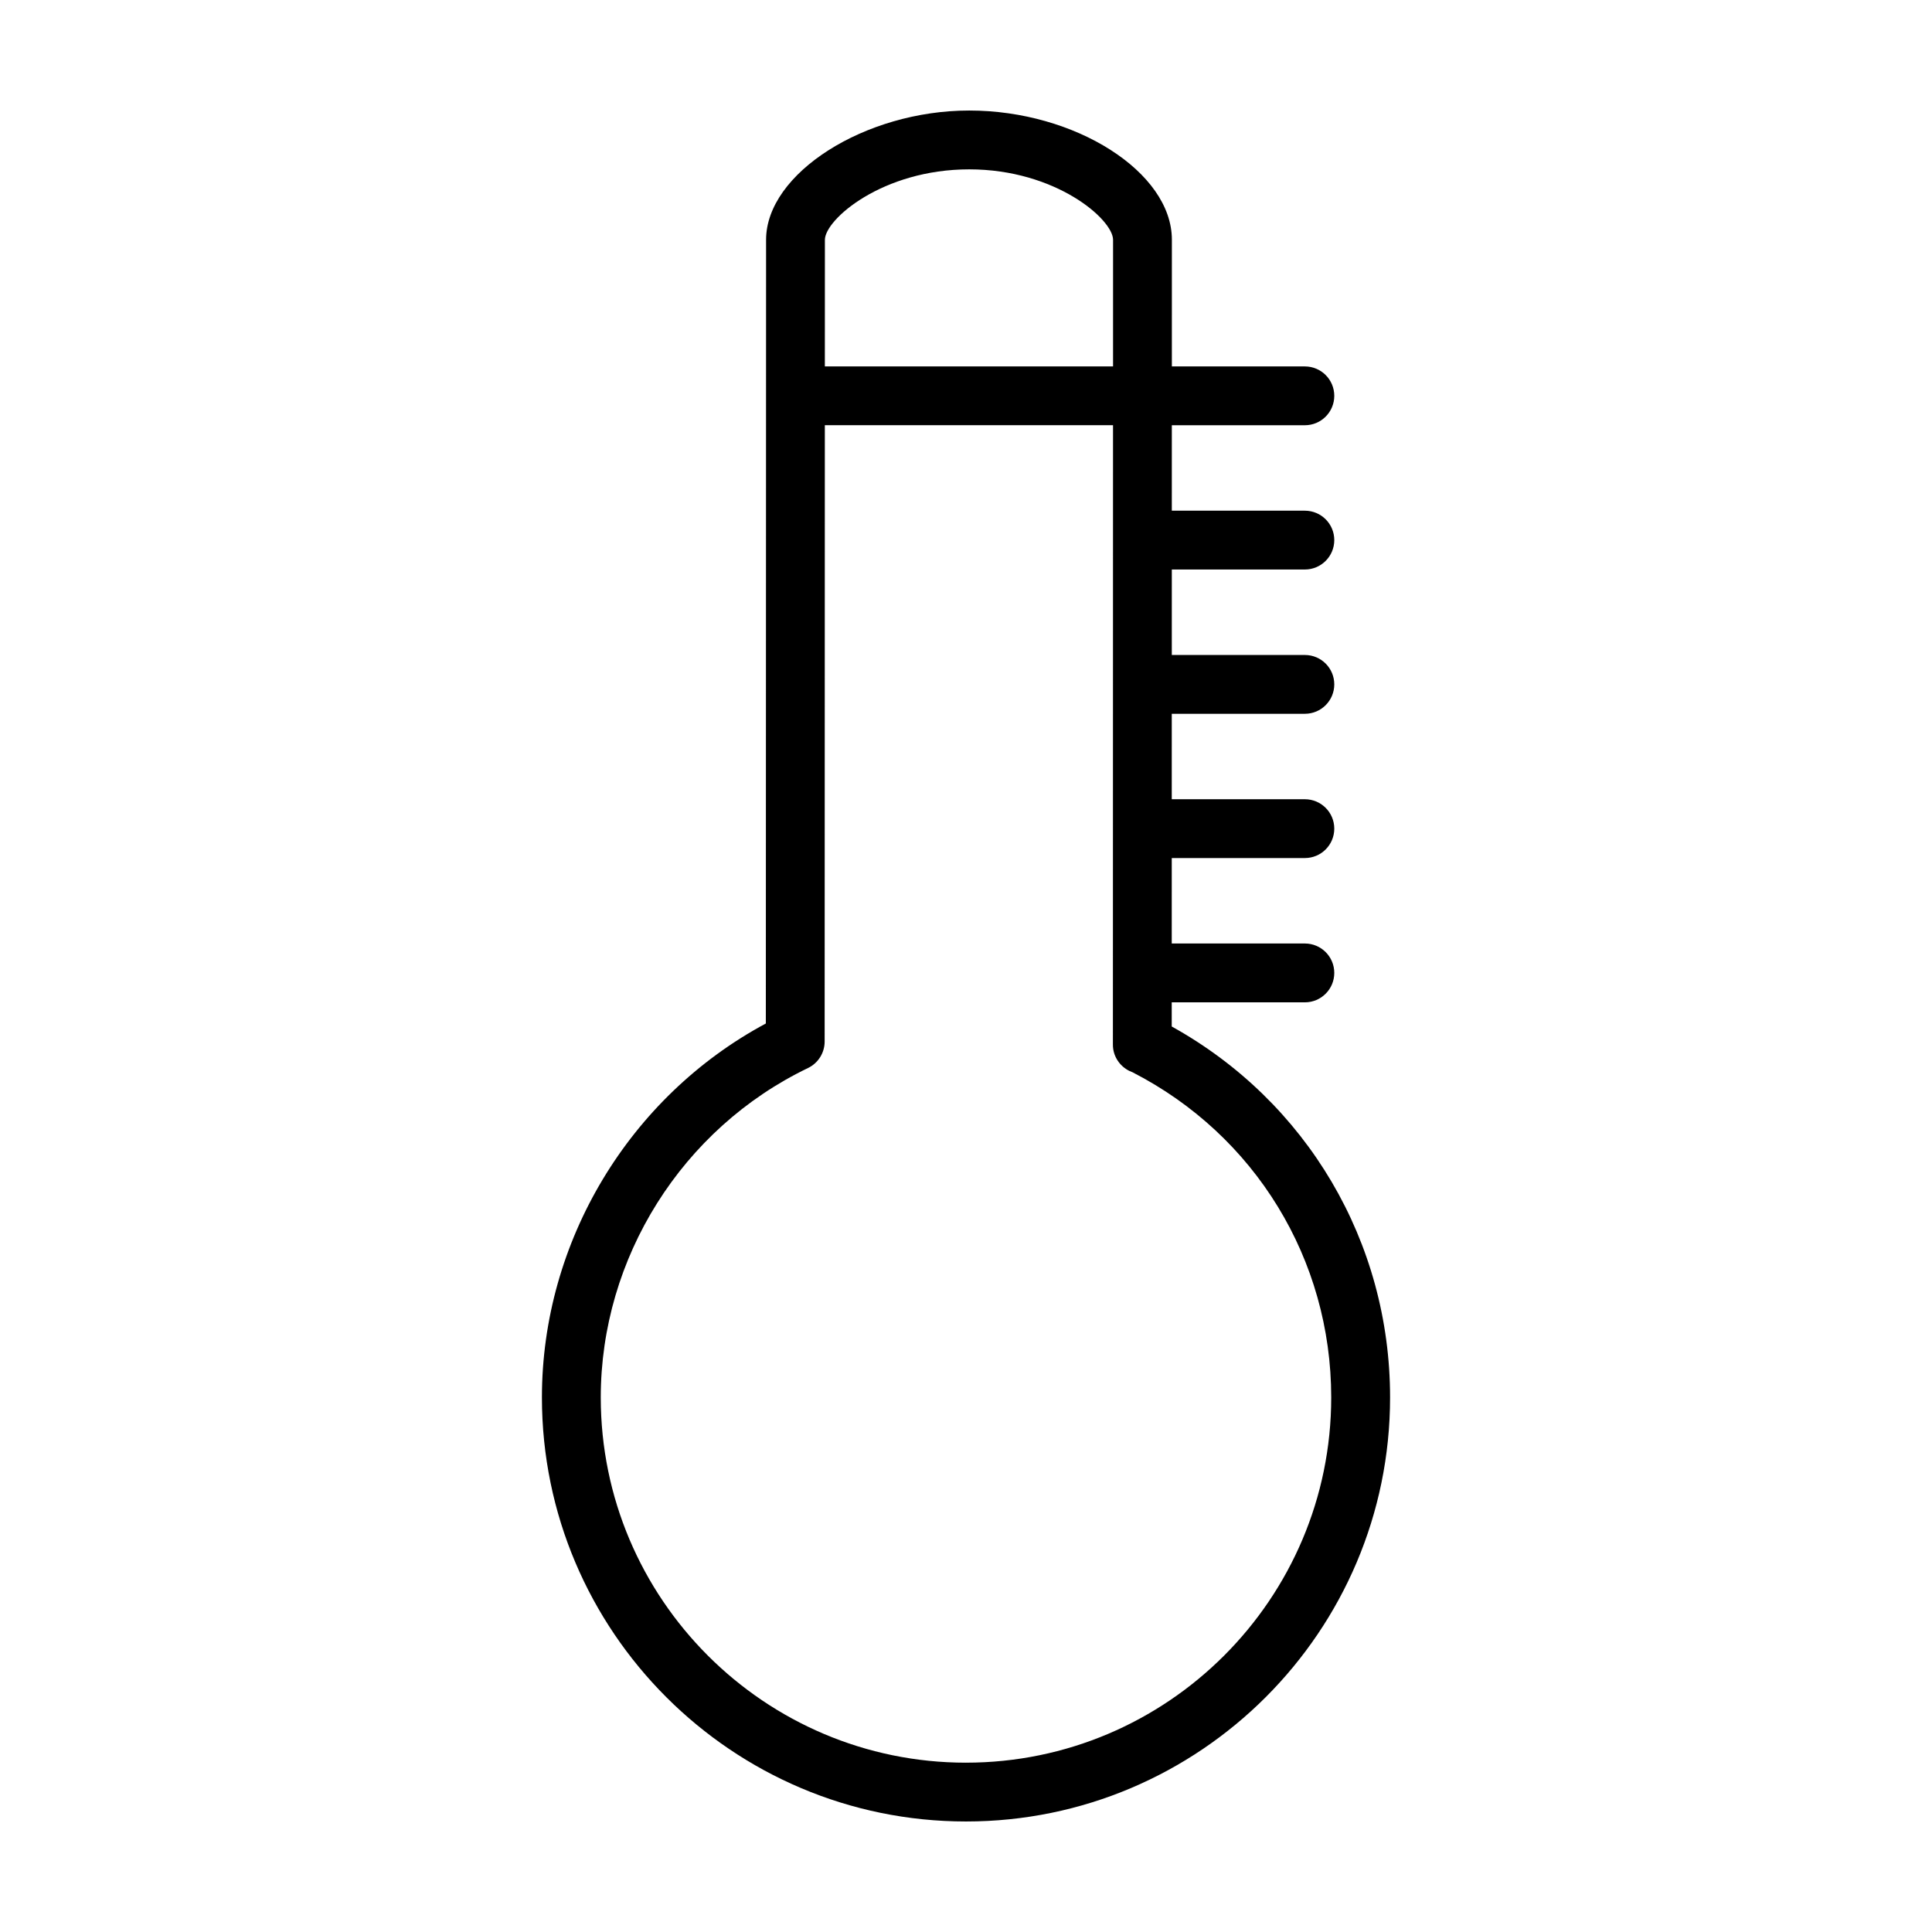
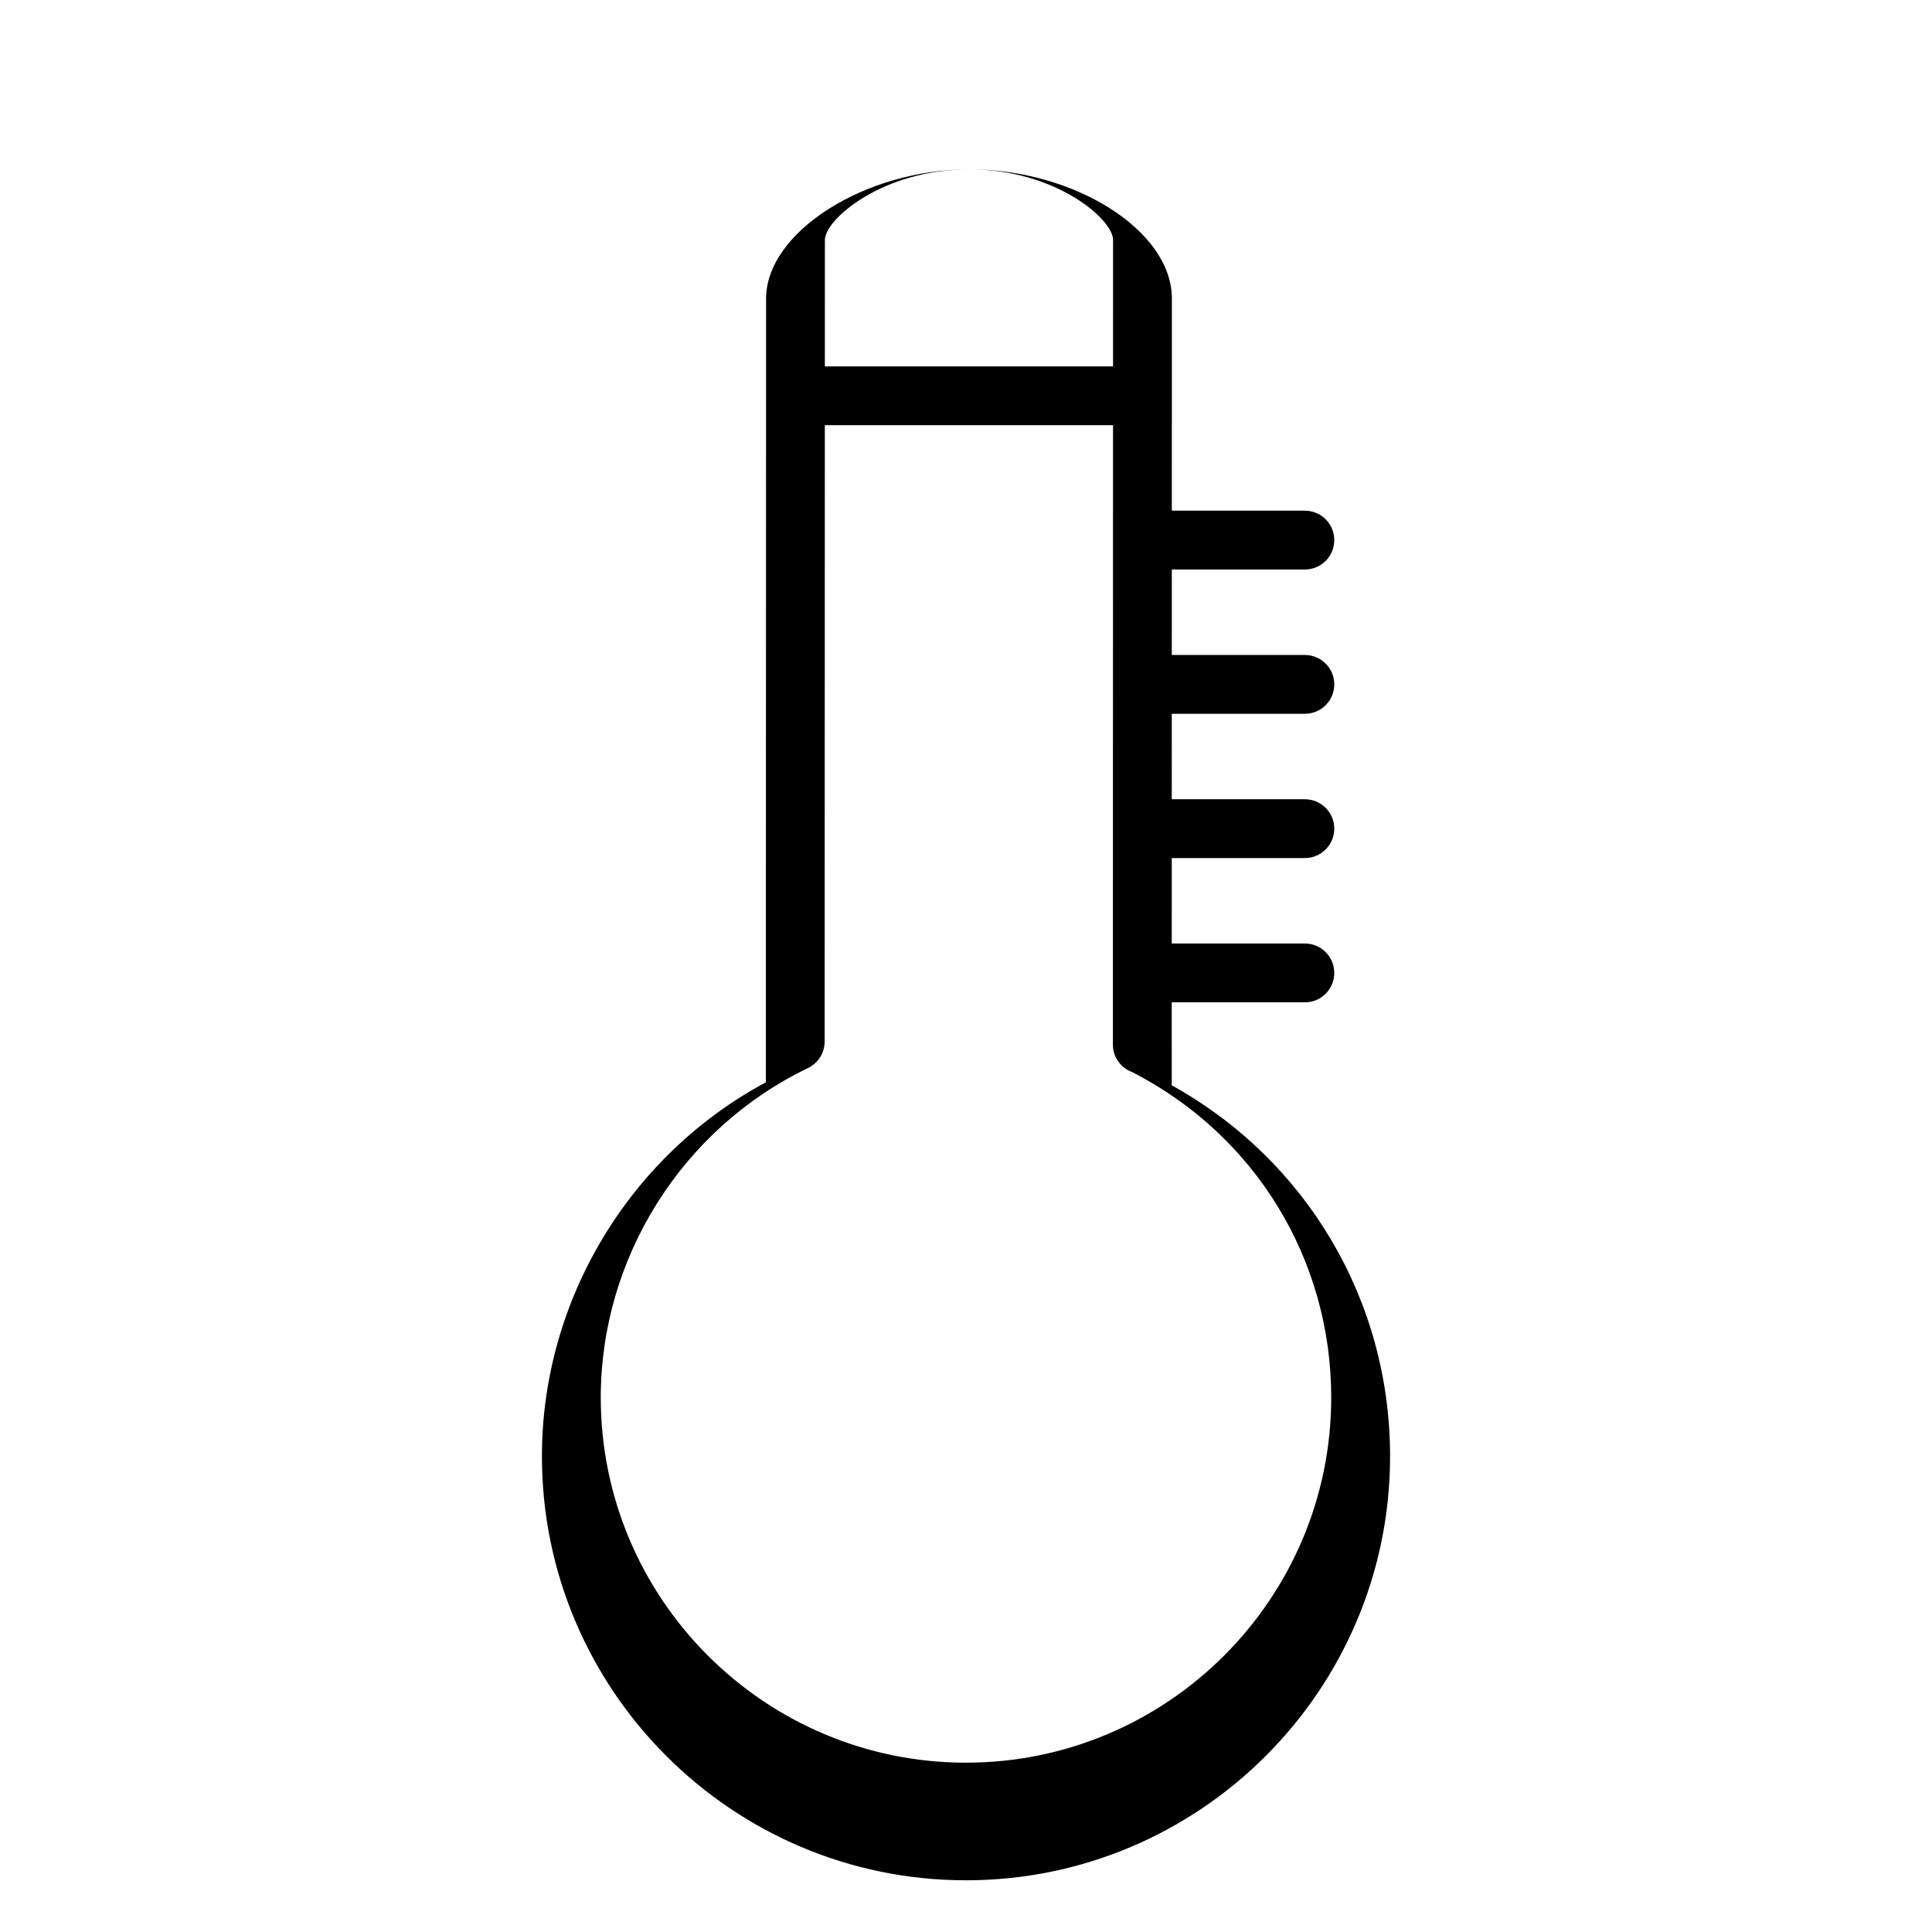
<svg xmlns="http://www.w3.org/2000/svg" fill="#000000" width="800px" height="800px" version="1.1" viewBox="144 144 512 512">
-   <path d="m454.52 416.04v-6.41h35.285c4.301 0 7.793-3.492 7.793-7.801 0-4.309-3.492-7.793-7.793-7.793h-35.281l0.004-22.645h35.277c4.301 0 7.793-3.488 7.793-7.793 0-4.309-3.492-7.793-7.793-7.793h-35.277l0.004-22.645h35.273c4.301 0 7.793-3.488 7.793-7.793 0-4.309-3.492-7.793-7.793-7.793h-35.266l0.004-22.652h35.262c4.301 0 7.793-3.488 7.793-7.793 0-4.309-3.492-7.793-7.793-7.793h-35.262l0.004-22.645h35.258c4.301 0 7.793-3.488 7.793-7.793 0-4.309-3.492-7.793-7.793-7.793h-35.25l0.004-33.59c0.004-17.914-25.598-34.227-53.703-34.227-27.676 0-53.836 16.652-53.836 34.258l-0.066 207.69c-36.203 19.441-59.34 57.801-59.34 99.094 0.004 61.973 50.418 112.38 112.39 112.38s112.38-50.41 112.38-112.38c0-41.211-22.047-78.441-57.859-98.297zm-53.664-227.16c22.922 0 38.117 13.262 38.117 18.672l-0.004 33.555h-76.375l0.012-33.547c0-5.394 15.246-18.68 38.25-18.68zm-0.855 422.25c-53.375 0-96.793-43.422-96.793-96.793 0-36.988 21.559-71.258 54.914-87.297 2.699-1.293 4.418-4.027 4.418-7.023l0.051-163.33h76.371l-0.031 164.19c0 2.961 1.727 5.629 4.383 6.941 0.266 0.133 0.543 0.246 0.816 0.344 32.504 16.676 52.656 49.609 52.656 86.172 0.004 53.371-43.414 96.793-96.785 96.793z" />
+   <path d="m454.52 416.04v-6.41h35.285c4.301 0 7.793-3.492 7.793-7.801 0-4.309-3.492-7.793-7.793-7.793h-35.281l0.004-22.645h35.277c4.301 0 7.793-3.488 7.793-7.793 0-4.309-3.492-7.793-7.793-7.793h-35.277l0.004-22.645h35.273c4.301 0 7.793-3.488 7.793-7.793 0-4.309-3.492-7.793-7.793-7.793h-35.266l0.004-22.652h35.262c4.301 0 7.793-3.488 7.793-7.793 0-4.309-3.492-7.793-7.793-7.793h-35.262l0.004-22.645h35.258h-35.25l0.004-33.59c0.004-17.914-25.598-34.227-53.703-34.227-27.676 0-53.836 16.652-53.836 34.258l-0.066 207.69c-36.203 19.441-59.34 57.801-59.34 99.094 0.004 61.973 50.418 112.38 112.39 112.38s112.38-50.41 112.38-112.38c0-41.211-22.047-78.441-57.859-98.297zm-53.664-227.16c22.922 0 38.117 13.262 38.117 18.672l-0.004 33.555h-76.375l0.012-33.547c0-5.394 15.246-18.68 38.25-18.68zm-0.855 422.25c-53.375 0-96.793-43.422-96.793-96.793 0-36.988 21.559-71.258 54.914-87.297 2.699-1.293 4.418-4.027 4.418-7.023l0.051-163.33h76.371l-0.031 164.19c0 2.961 1.727 5.629 4.383 6.941 0.266 0.133 0.543 0.246 0.816 0.344 32.504 16.676 52.656 49.609 52.656 86.172 0.004 53.371-43.414 96.793-96.785 96.793z" />
</svg>